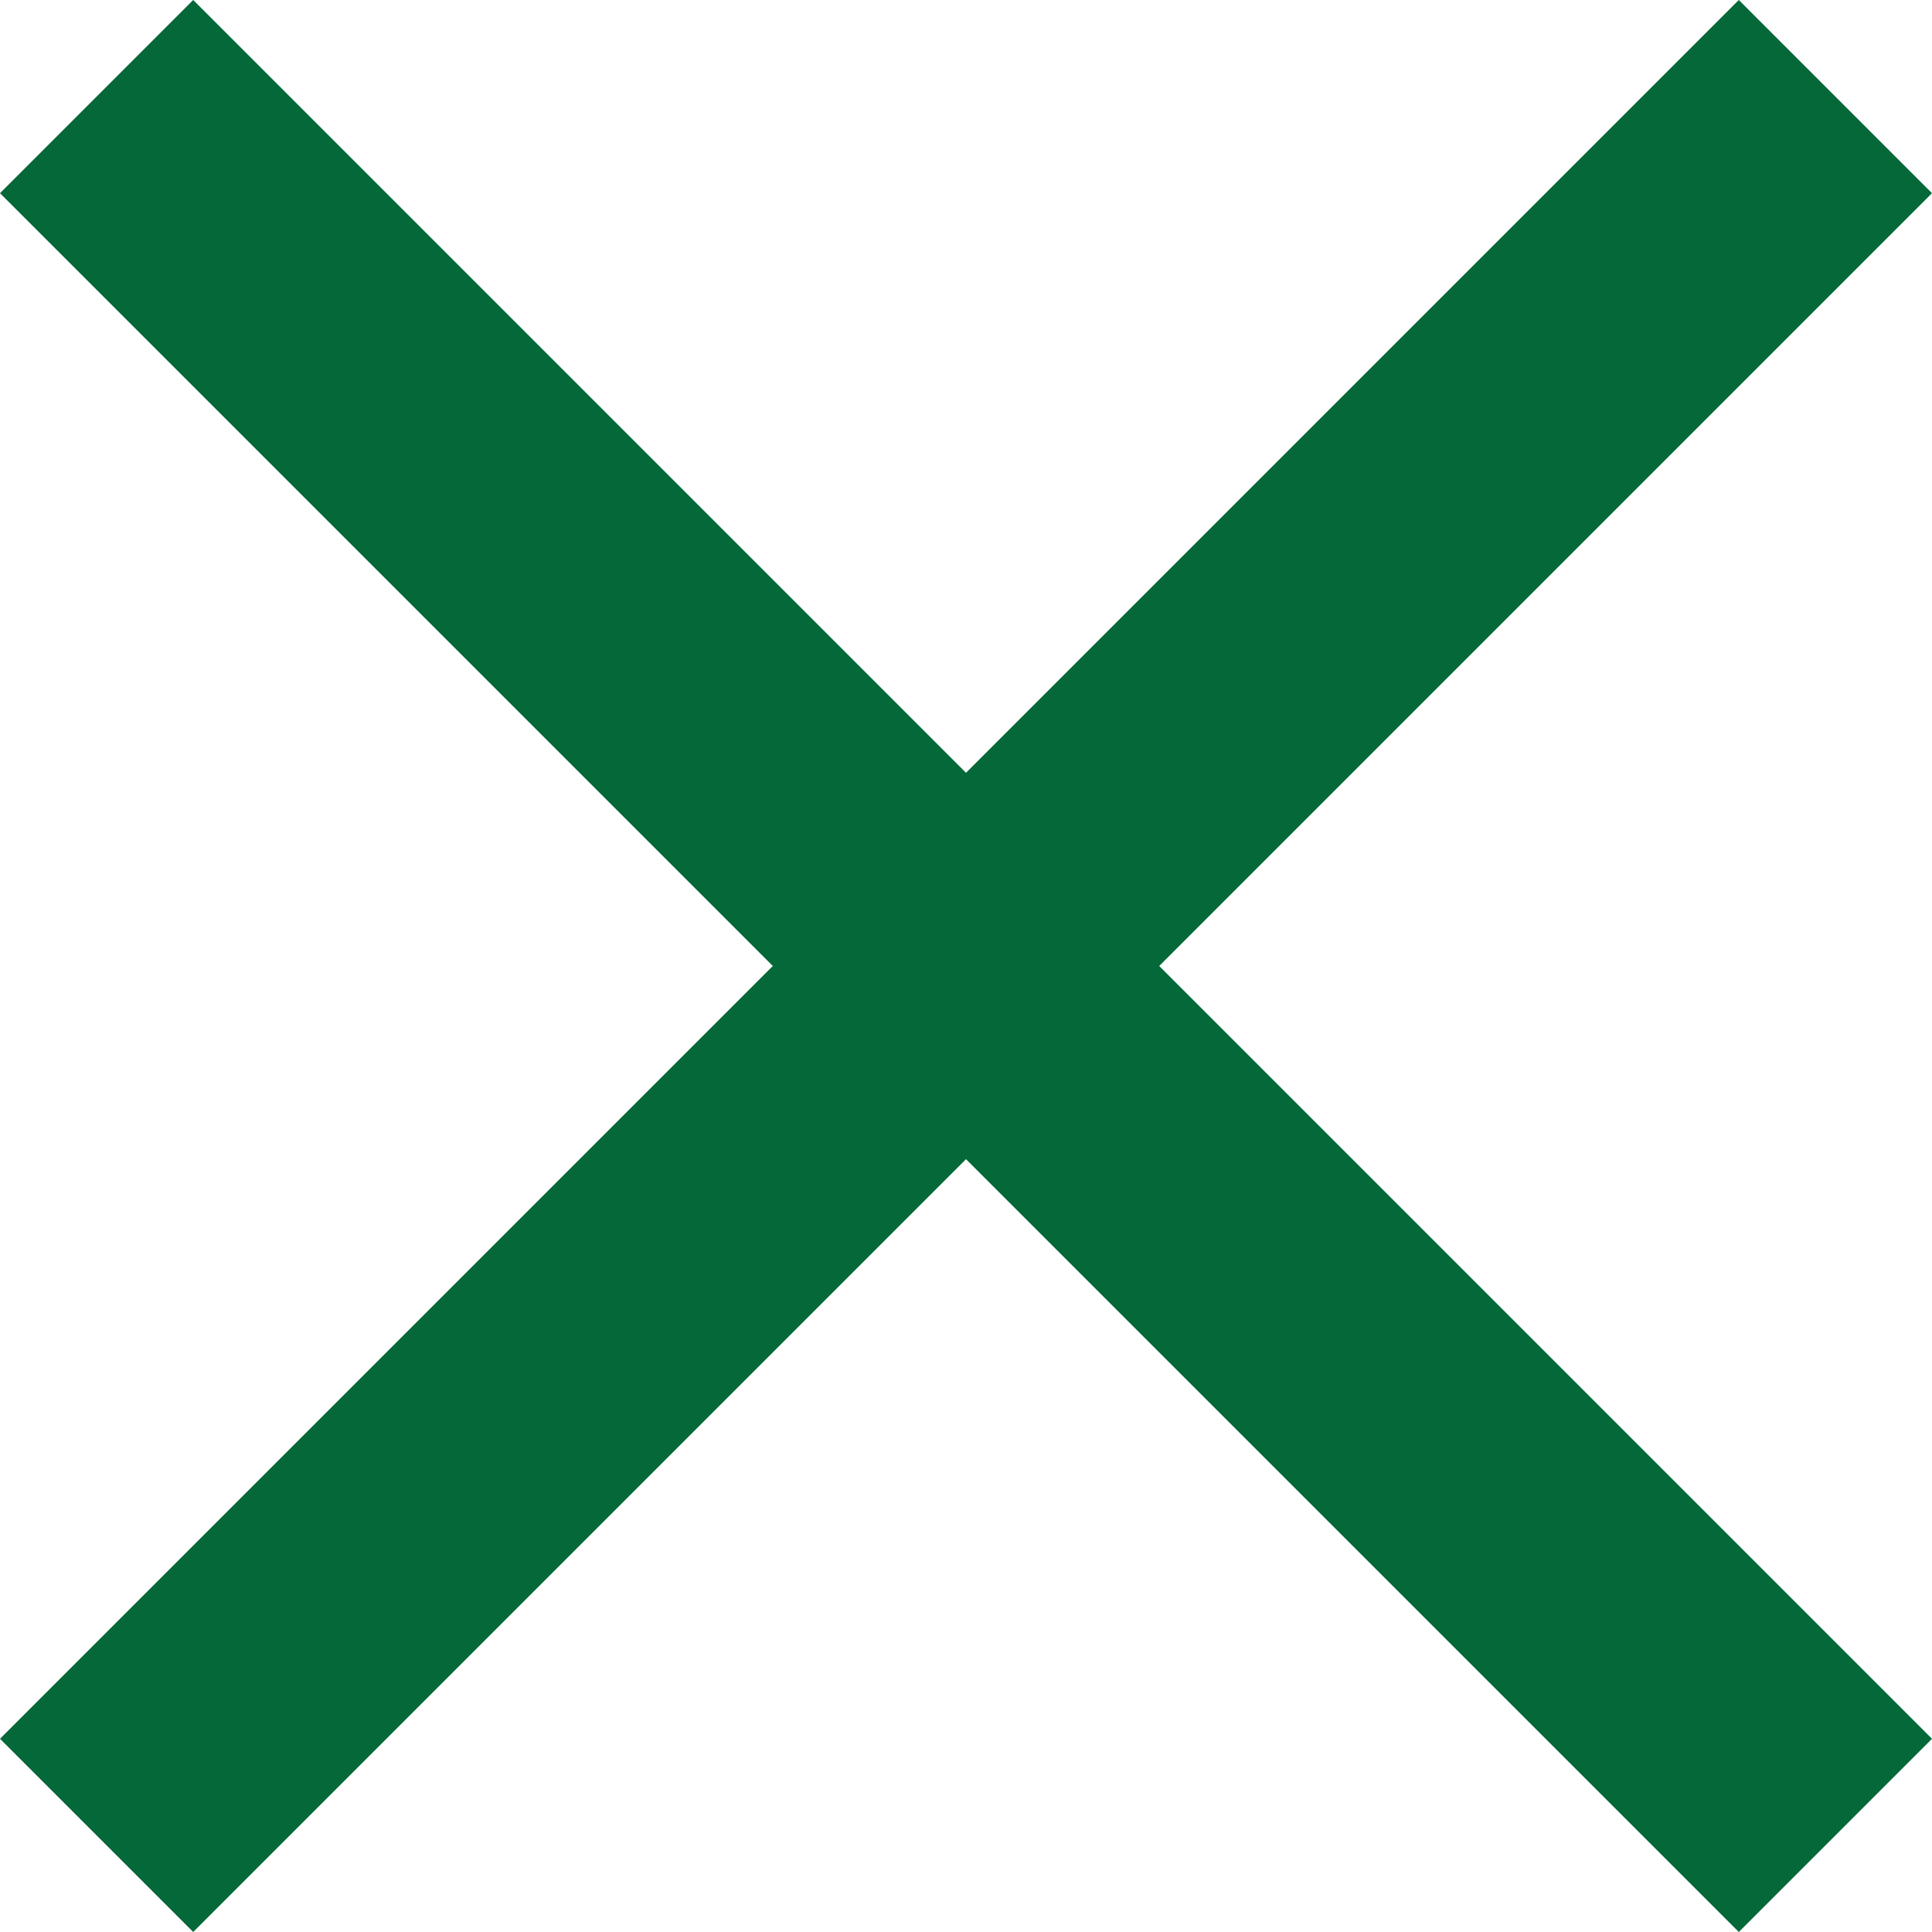
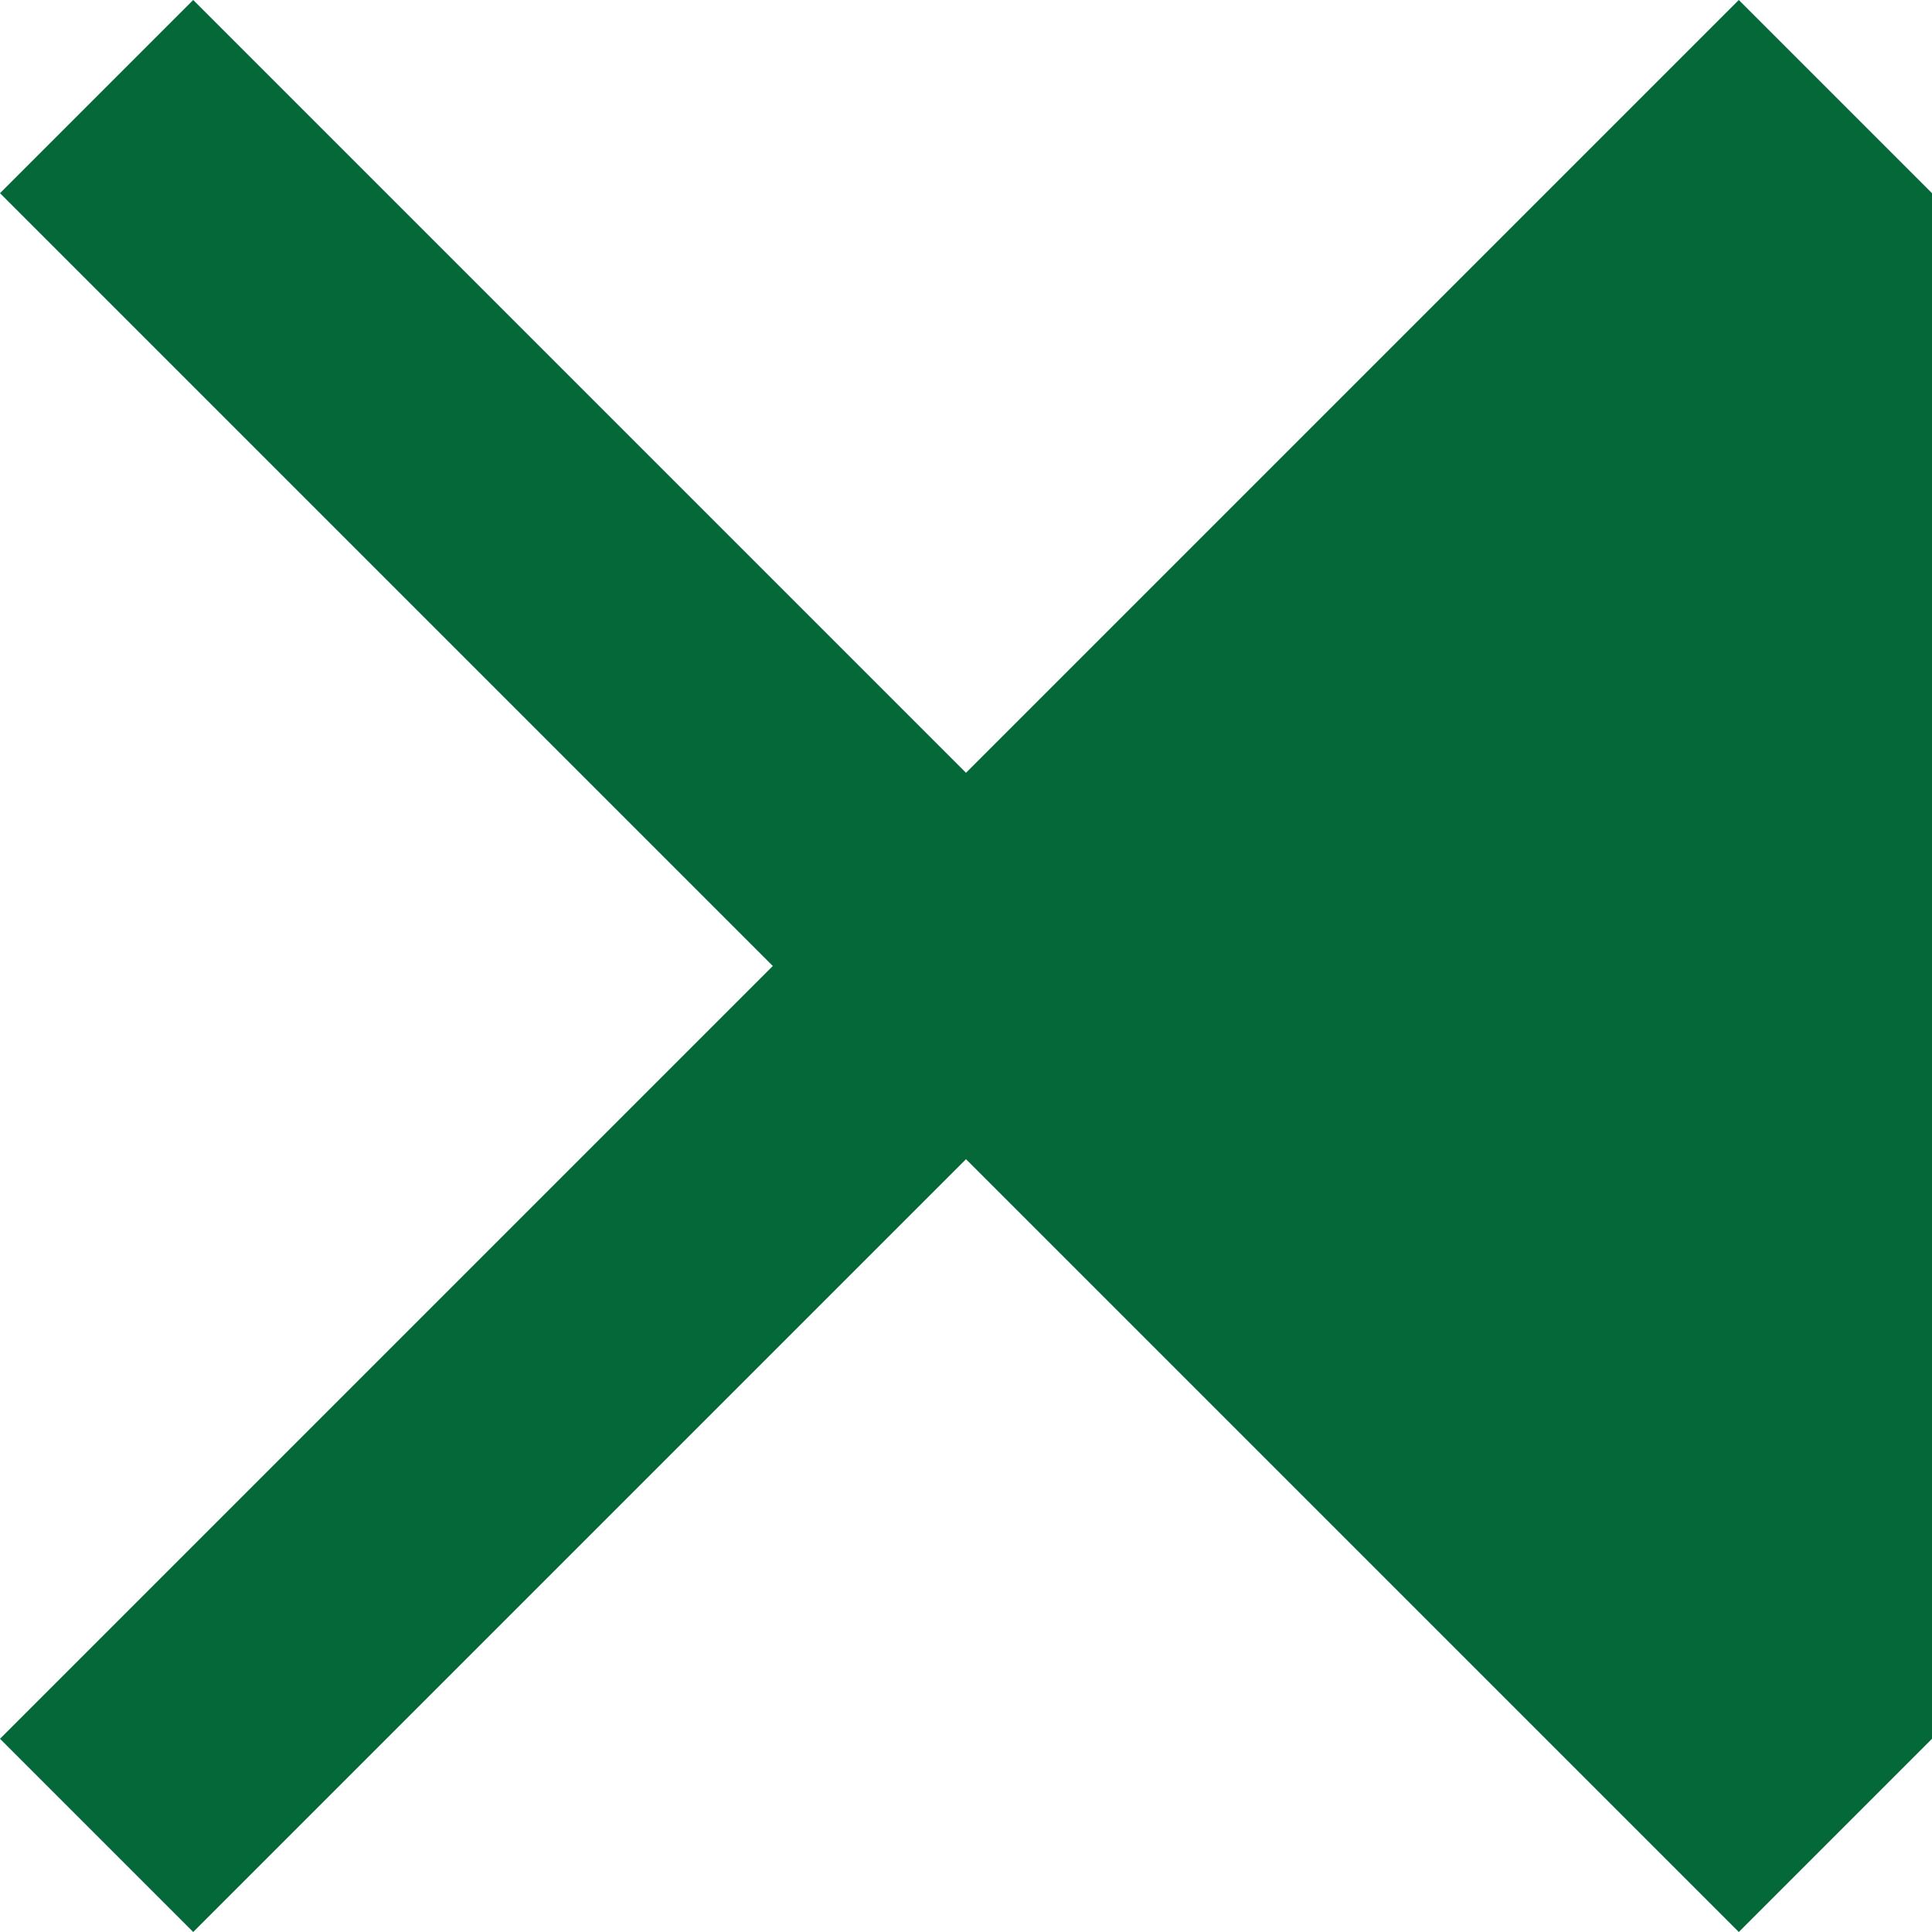
<svg xmlns="http://www.w3.org/2000/svg" version="1.1" id="Layer_1" x="0px" y="0px" viewBox="0 0 20 20" style="enable-background:new 0 0 20 20;" xml:space="preserve">
  <style type="text/css">
	.st0{fill:#056839;}
</style>
-   <path class="st0" d="M20,2l-2-2l-8,8L2,0L0,2l8,8l-8,8l2,2l8-8l8,8l2-2l-8-8L20,2z" />
+   <path class="st0" d="M20,2l-2-2l-8,8L2,0L0,2l8,8l-8,8l2,2l8-8l8,8l2-2L20,2z" />
</svg>